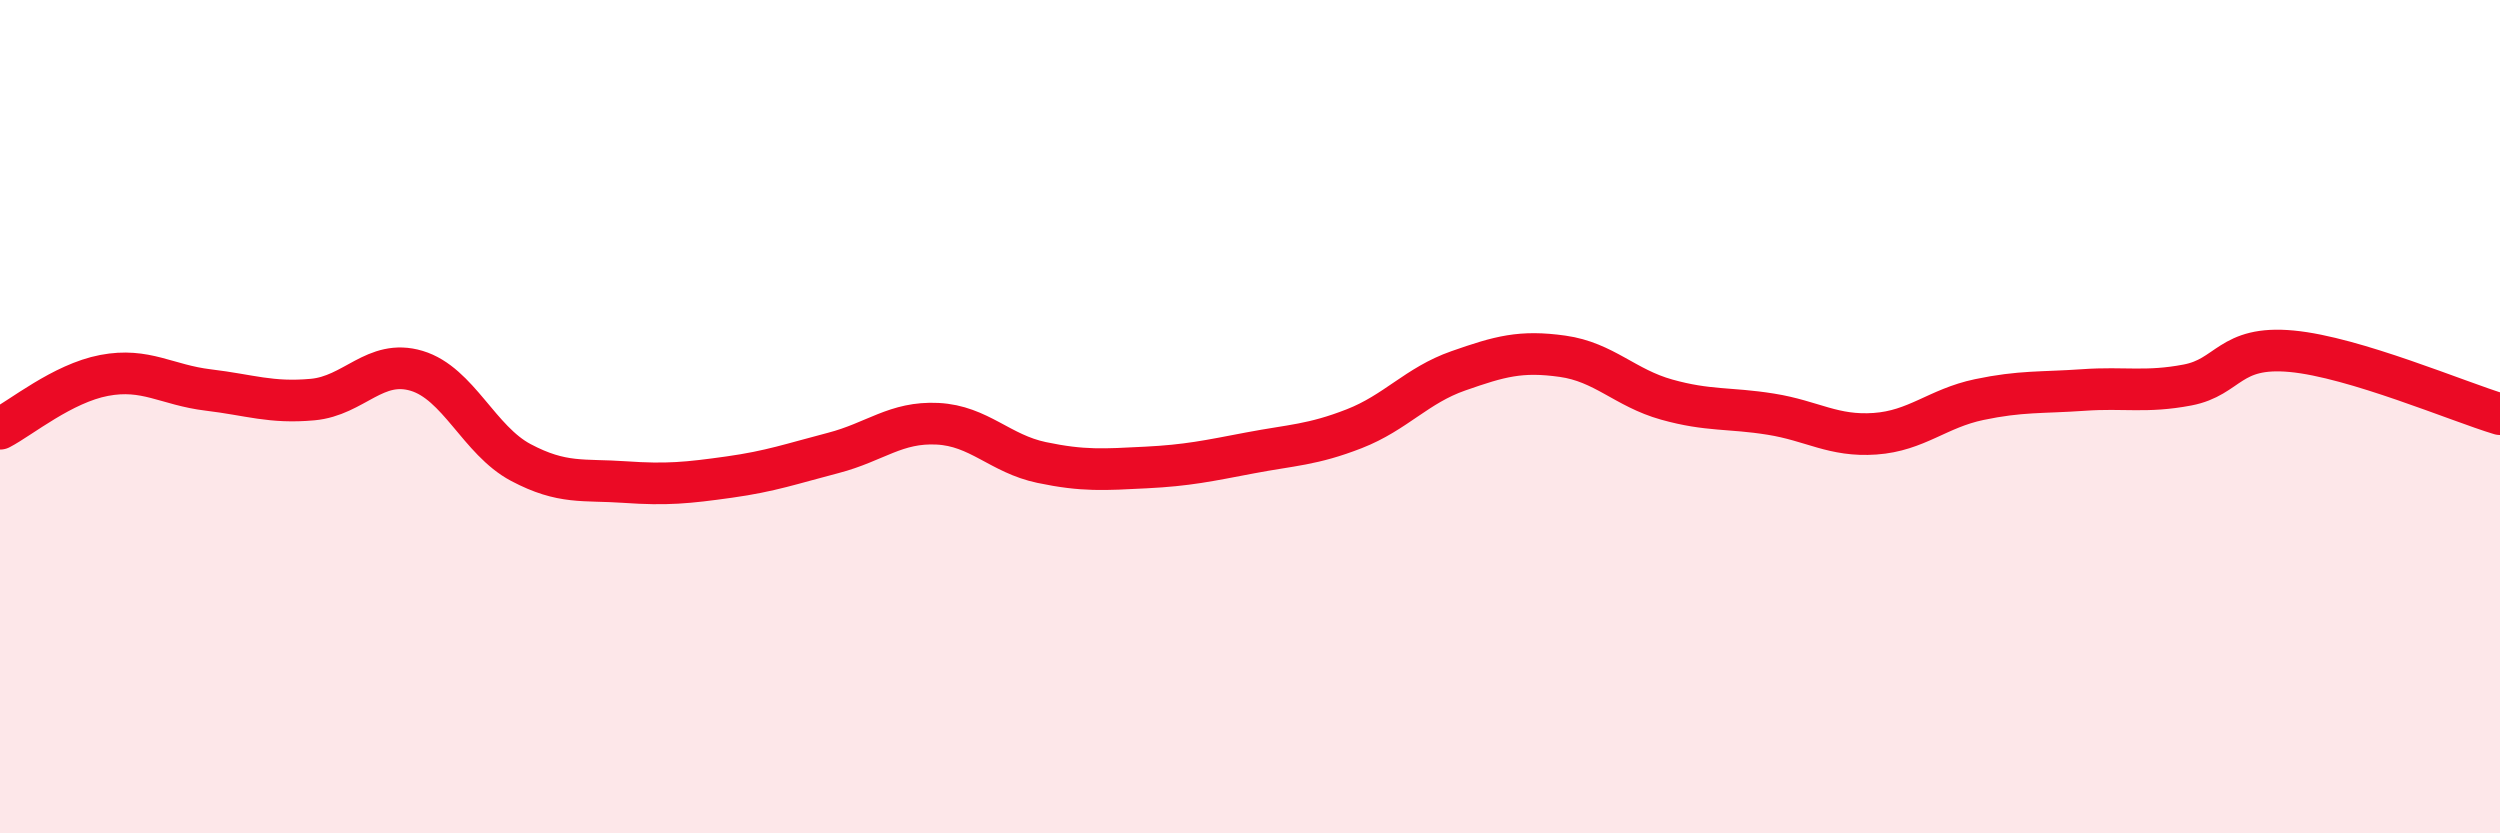
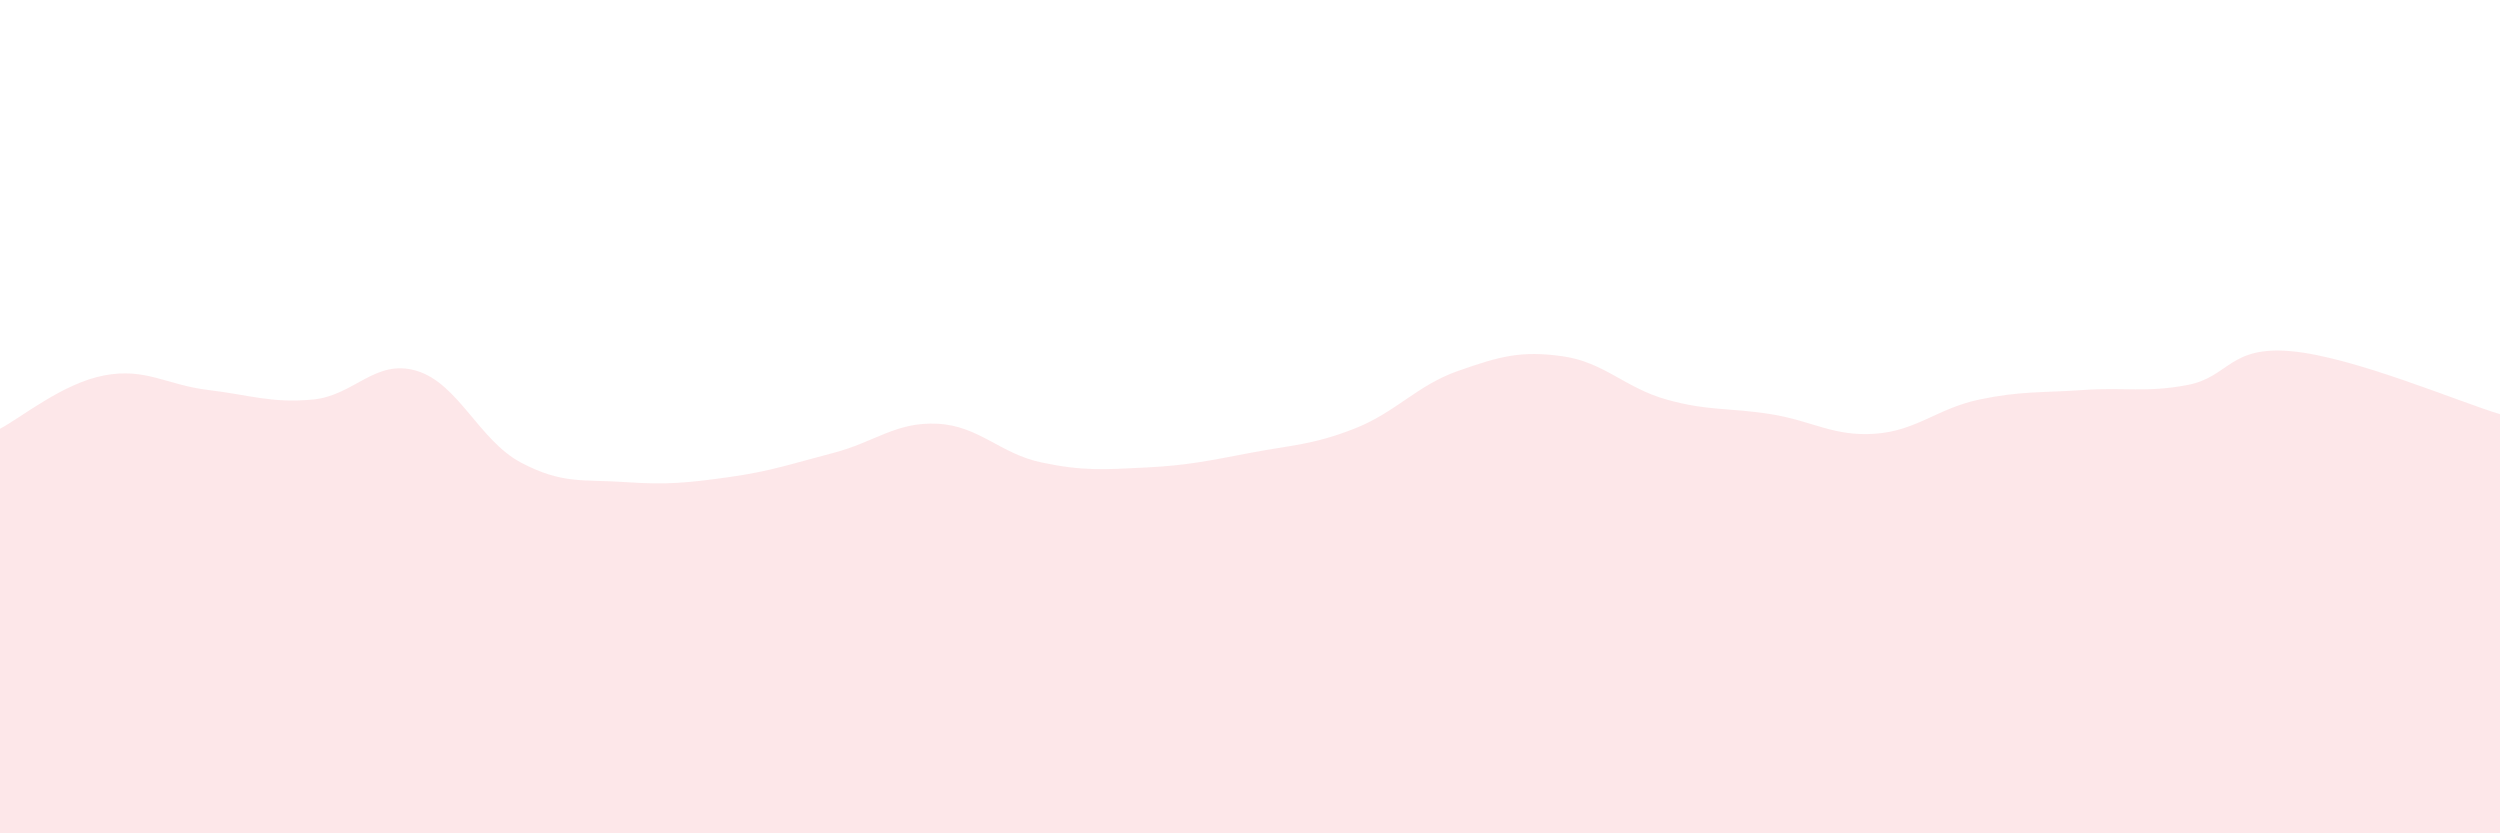
<svg xmlns="http://www.w3.org/2000/svg" width="60" height="20" viewBox="0 0 60 20">
  <path d="M 0,10.29 C 0.5,10.03 1.5,9.2 2.5,9.01 C 3.5,8.82 4,9.24 5,9.36 C 6,9.48 6.5,9.68 7.5,9.59 C 8.5,9.5 9,8.6 10,8.9 C 11,9.2 11.5,10.57 12.5,11.1 C 13.5,11.63 14,11.5 15,11.57 C 16,11.64 16.5,11.59 17.5,11.45 C 18.5,11.31 19,11.13 20,10.87 C 21,10.61 21.5,10.12 22.5,10.17 C 23.5,10.22 24,10.89 25,11.1 C 26,11.31 26.5,11.27 27.5,11.22 C 28.5,11.17 29,11.06 30,10.87 C 31,10.68 31.5,10.68 32.5,10.29 C 33.5,9.9 34,9.25 35,8.9 C 36,8.55 36.5,8.41 37.5,8.55 C 38.5,8.69 39,9.31 40,9.59 C 41,9.87 41.5,9.78 42.5,9.94 C 43.5,10.1 44,10.48 45,10.41 C 46,10.34 46.5,9.8 47.5,9.59 C 48.5,9.38 49,9.43 50,9.36 C 51,9.29 51.5,9.43 52.5,9.24 C 53.5,9.05 53.5,8.29 55,8.43 C 56.5,8.57 59,9.64 60,9.94L60 20L0 20Z" fill="#EB0A25" opacity="0.1" stroke-linecap="round" stroke-linejoin="round" />
-   <path d="M 0,10.29 C 0.5,10.03 1.5,9.2 2.5,9.01 C 3.5,8.82 4,9.24 5,9.36 C 6,9.48 6.5,9.68 7.5,9.59 C 8.5,9.5 9,8.6 10,8.9 C 11,9.2 11.5,10.57 12.5,11.1 C 13.5,11.63 14,11.5 15,11.57 C 16,11.64 16.5,11.59 17.5,11.45 C 18.5,11.31 19,11.13 20,10.87 C 21,10.61 21.5,10.12 22.5,10.17 C 23.5,10.22 24,10.89 25,11.1 C 26,11.31 26.5,11.27 27.5,11.22 C 28.5,11.17 29,11.06 30,10.87 C 31,10.68 31.5,10.68 32.5,10.29 C 33.5,9.9 34,9.25 35,8.9 C 36,8.55 36.5,8.41 37.5,8.55 C 38.5,8.69 39,9.31 40,9.59 C 41,9.87 41.5,9.78 42.5,9.94 C 43.5,10.1 44,10.48 45,10.41 C 46,10.34 46.5,9.8 47.5,9.59 C 48.5,9.38 49,9.43 50,9.36 C 51,9.29 51.5,9.43 52.5,9.24 C 53.5,9.05 53.5,8.29 55,8.43 C 56.5,8.57 59,9.64 60,9.94" stroke="#EB0A25" stroke-width="1" fill="none" stroke-linecap="round" stroke-linejoin="round" />
</svg>